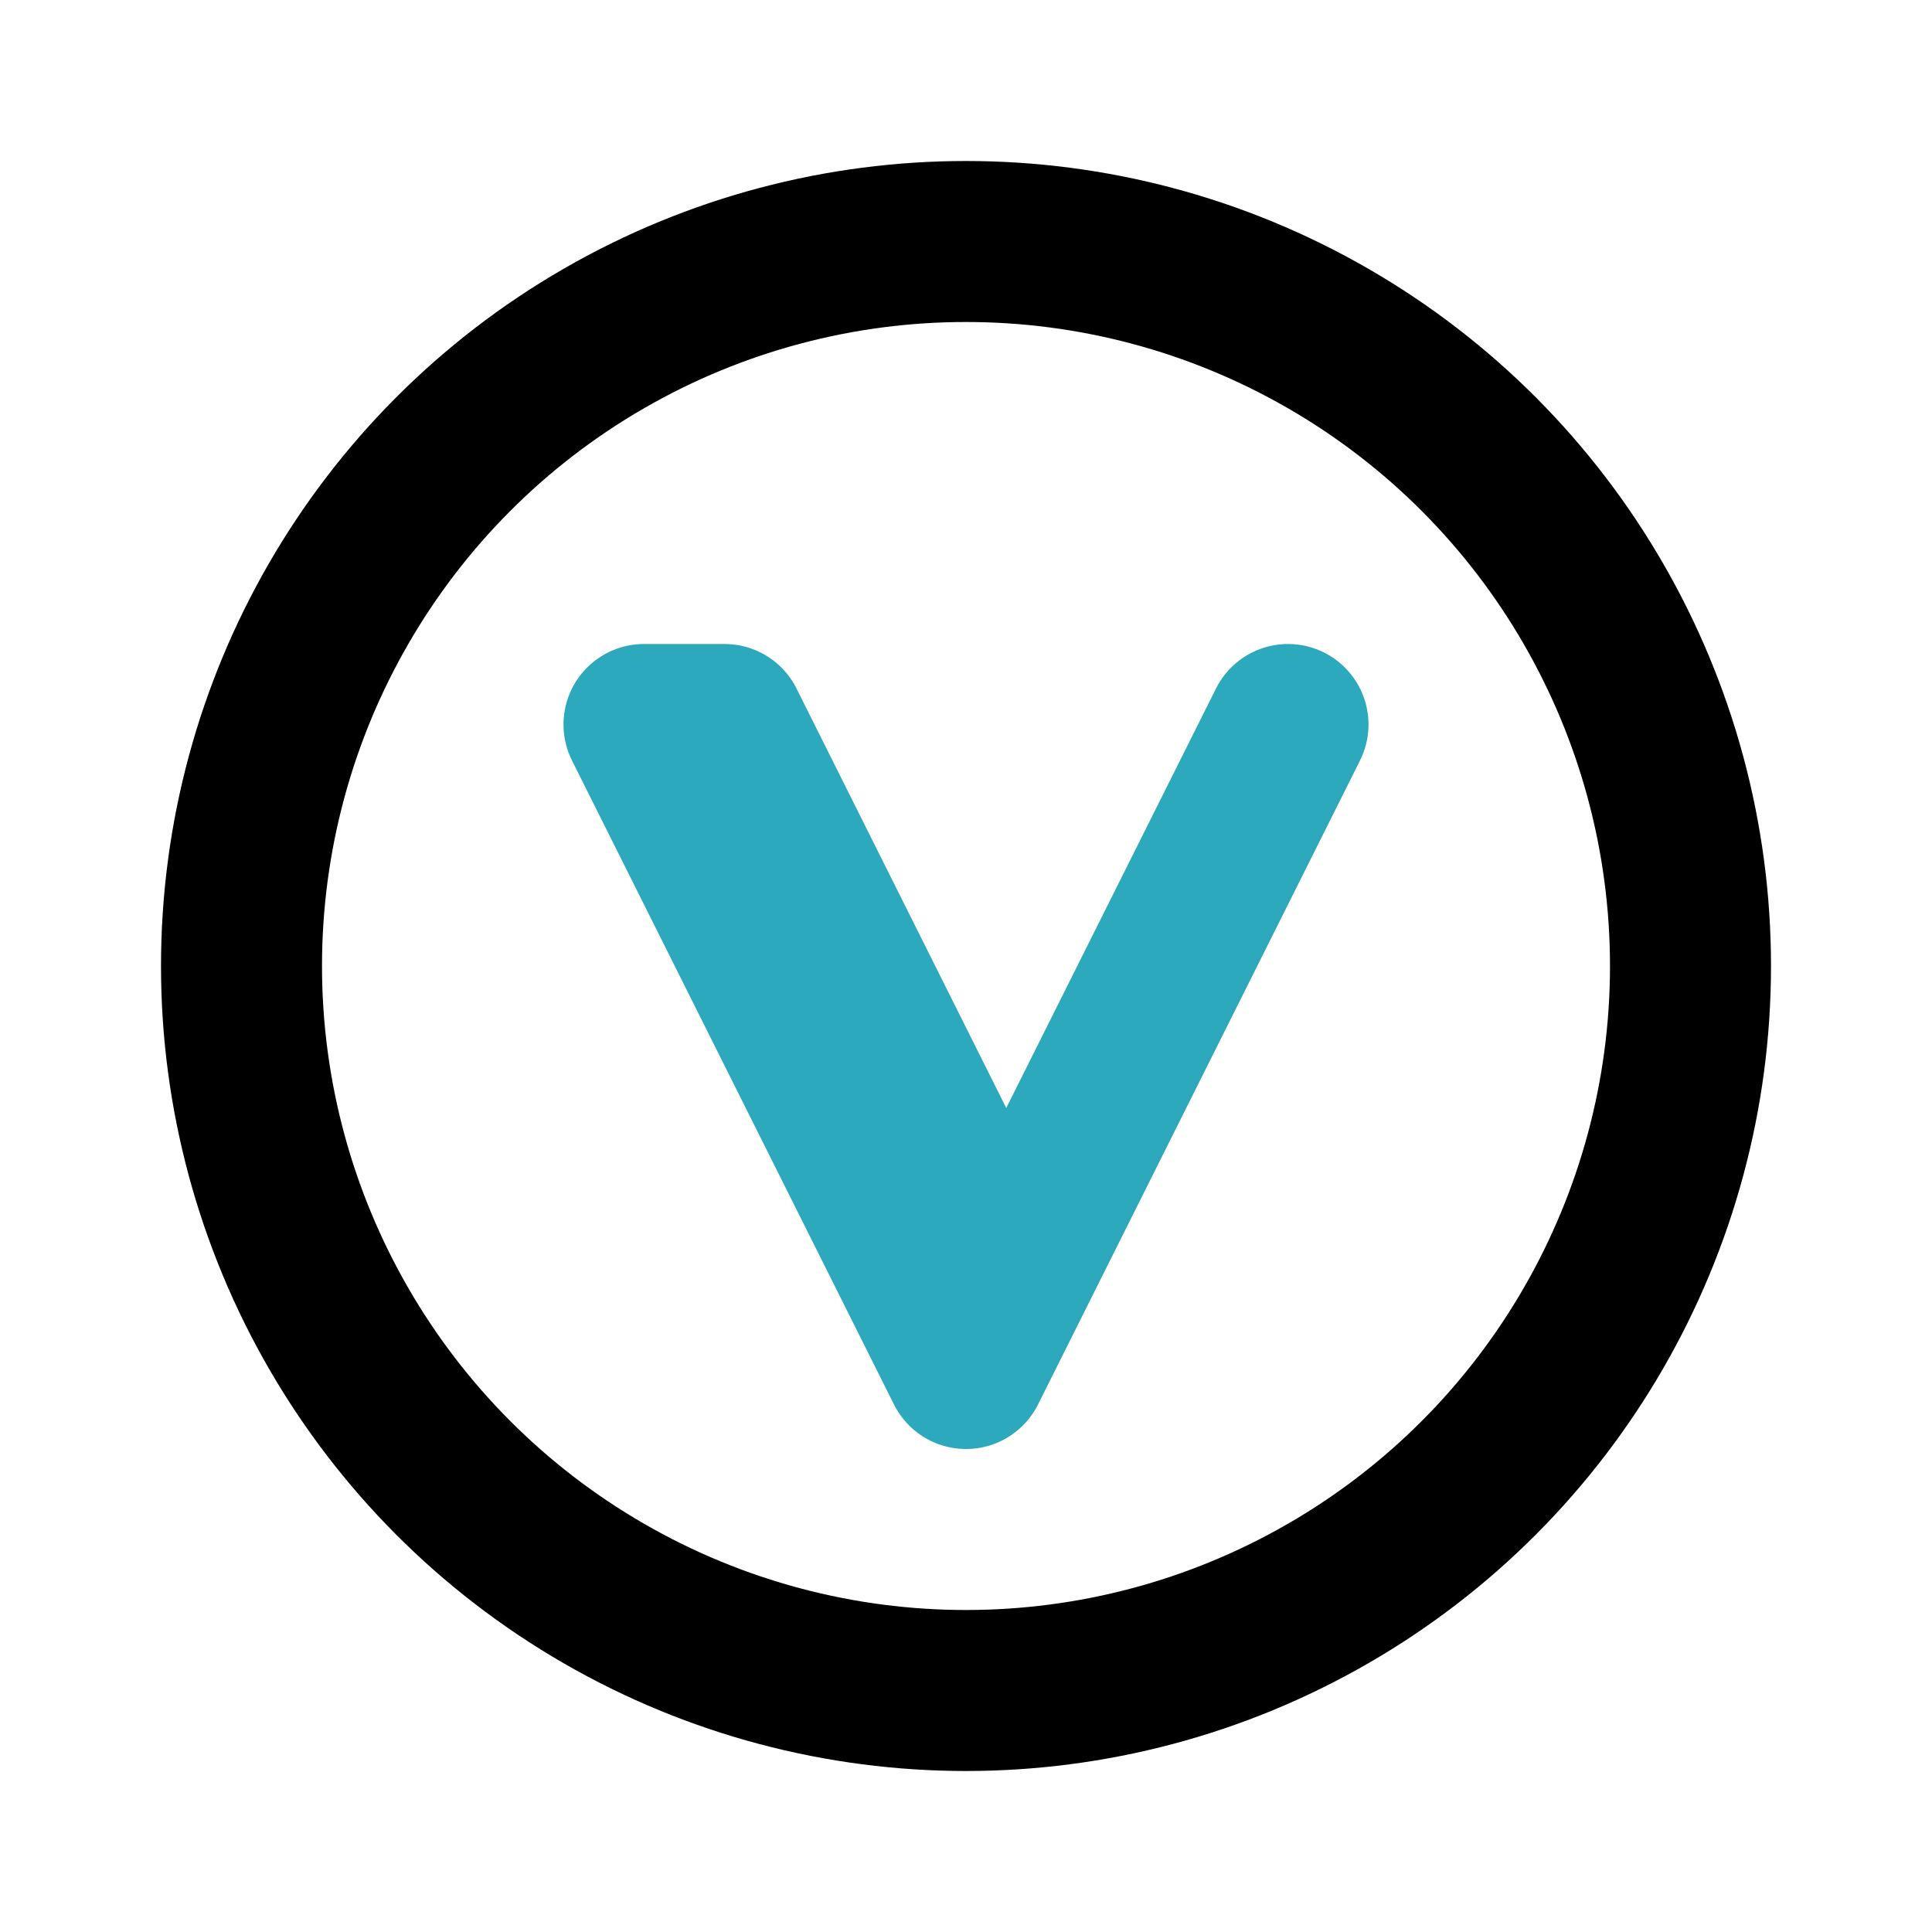
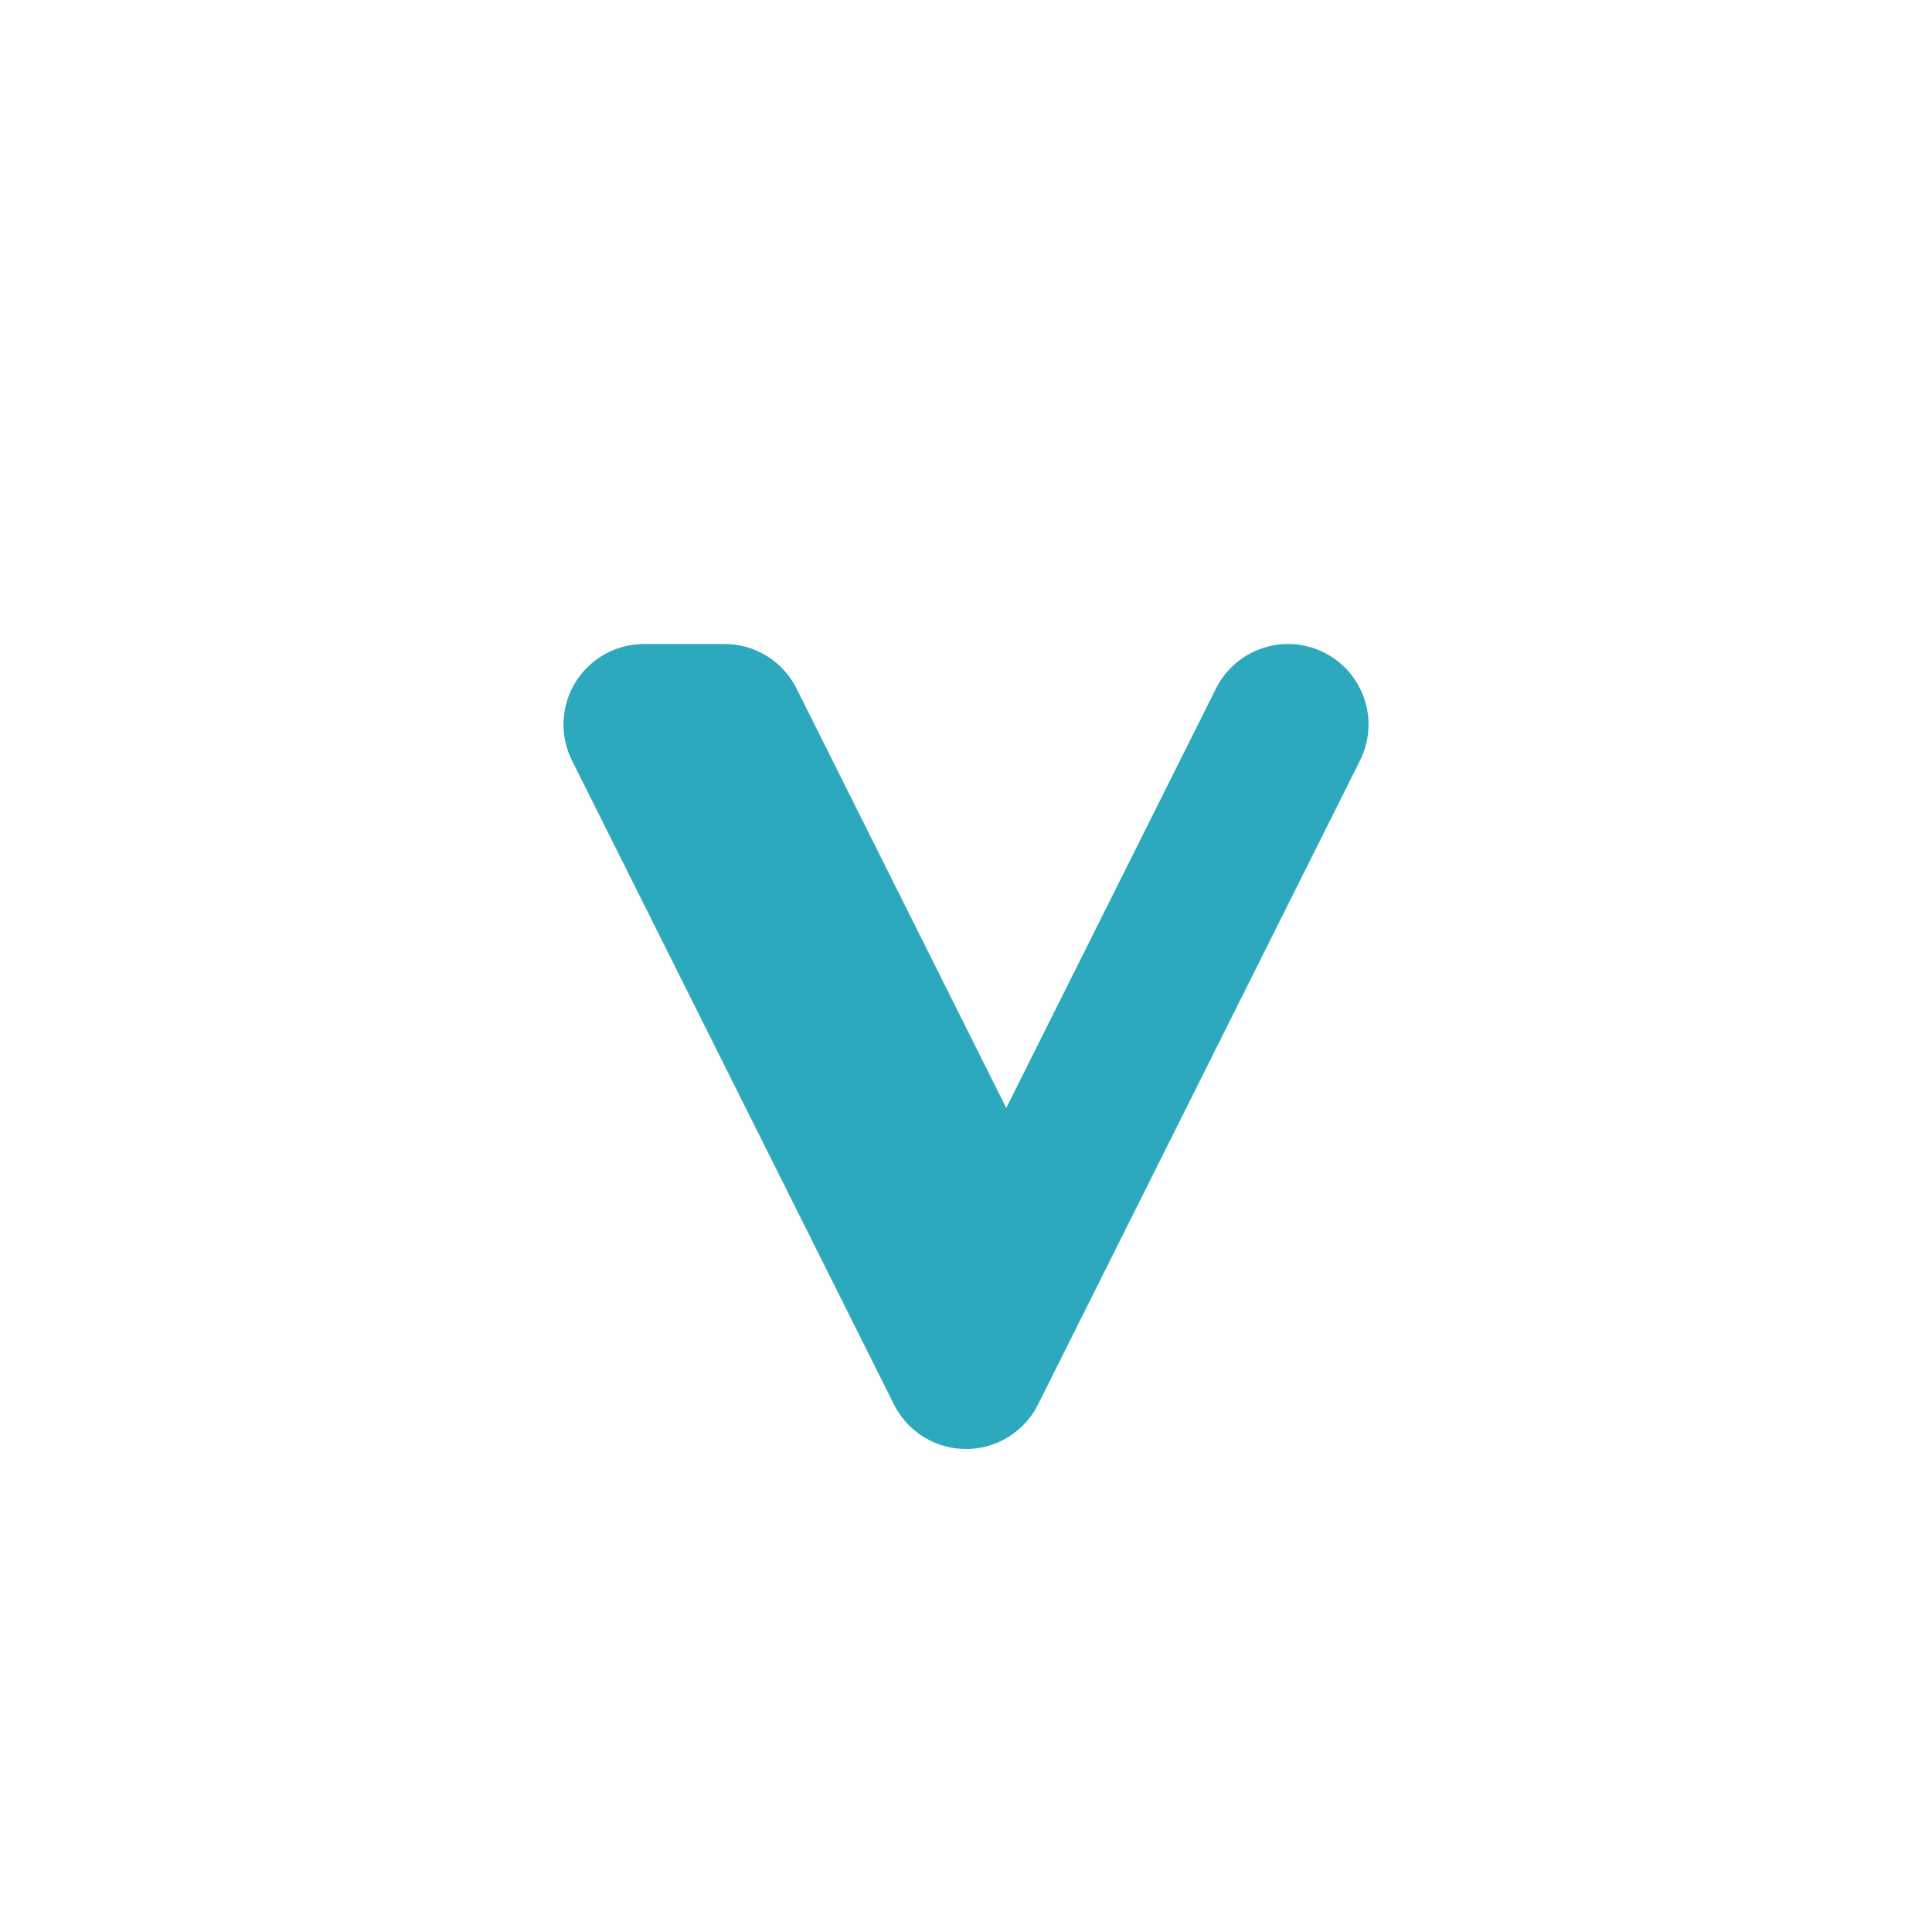
<svg xmlns="http://www.w3.org/2000/svg" fill="#000000" width="800px" height="800px" viewBox="0 0 24 24" id="vechain-circle" data-name="Line Color" class="icon line-color">
  <polyline id="secondary" points="12.5 16 9 9 8 9 12 17 16 9" style="fill: none; stroke: rgb(44, 169, 188); stroke-linecap: round; stroke-linejoin: round; stroke-width: 2;" />
-   <circle id="primary" cx="12" cy="12" r="9" style="fill: none; stroke: rgb(0, 0, 0); stroke-linecap: round; stroke-linejoin: round; stroke-width: 2;" />
</svg>